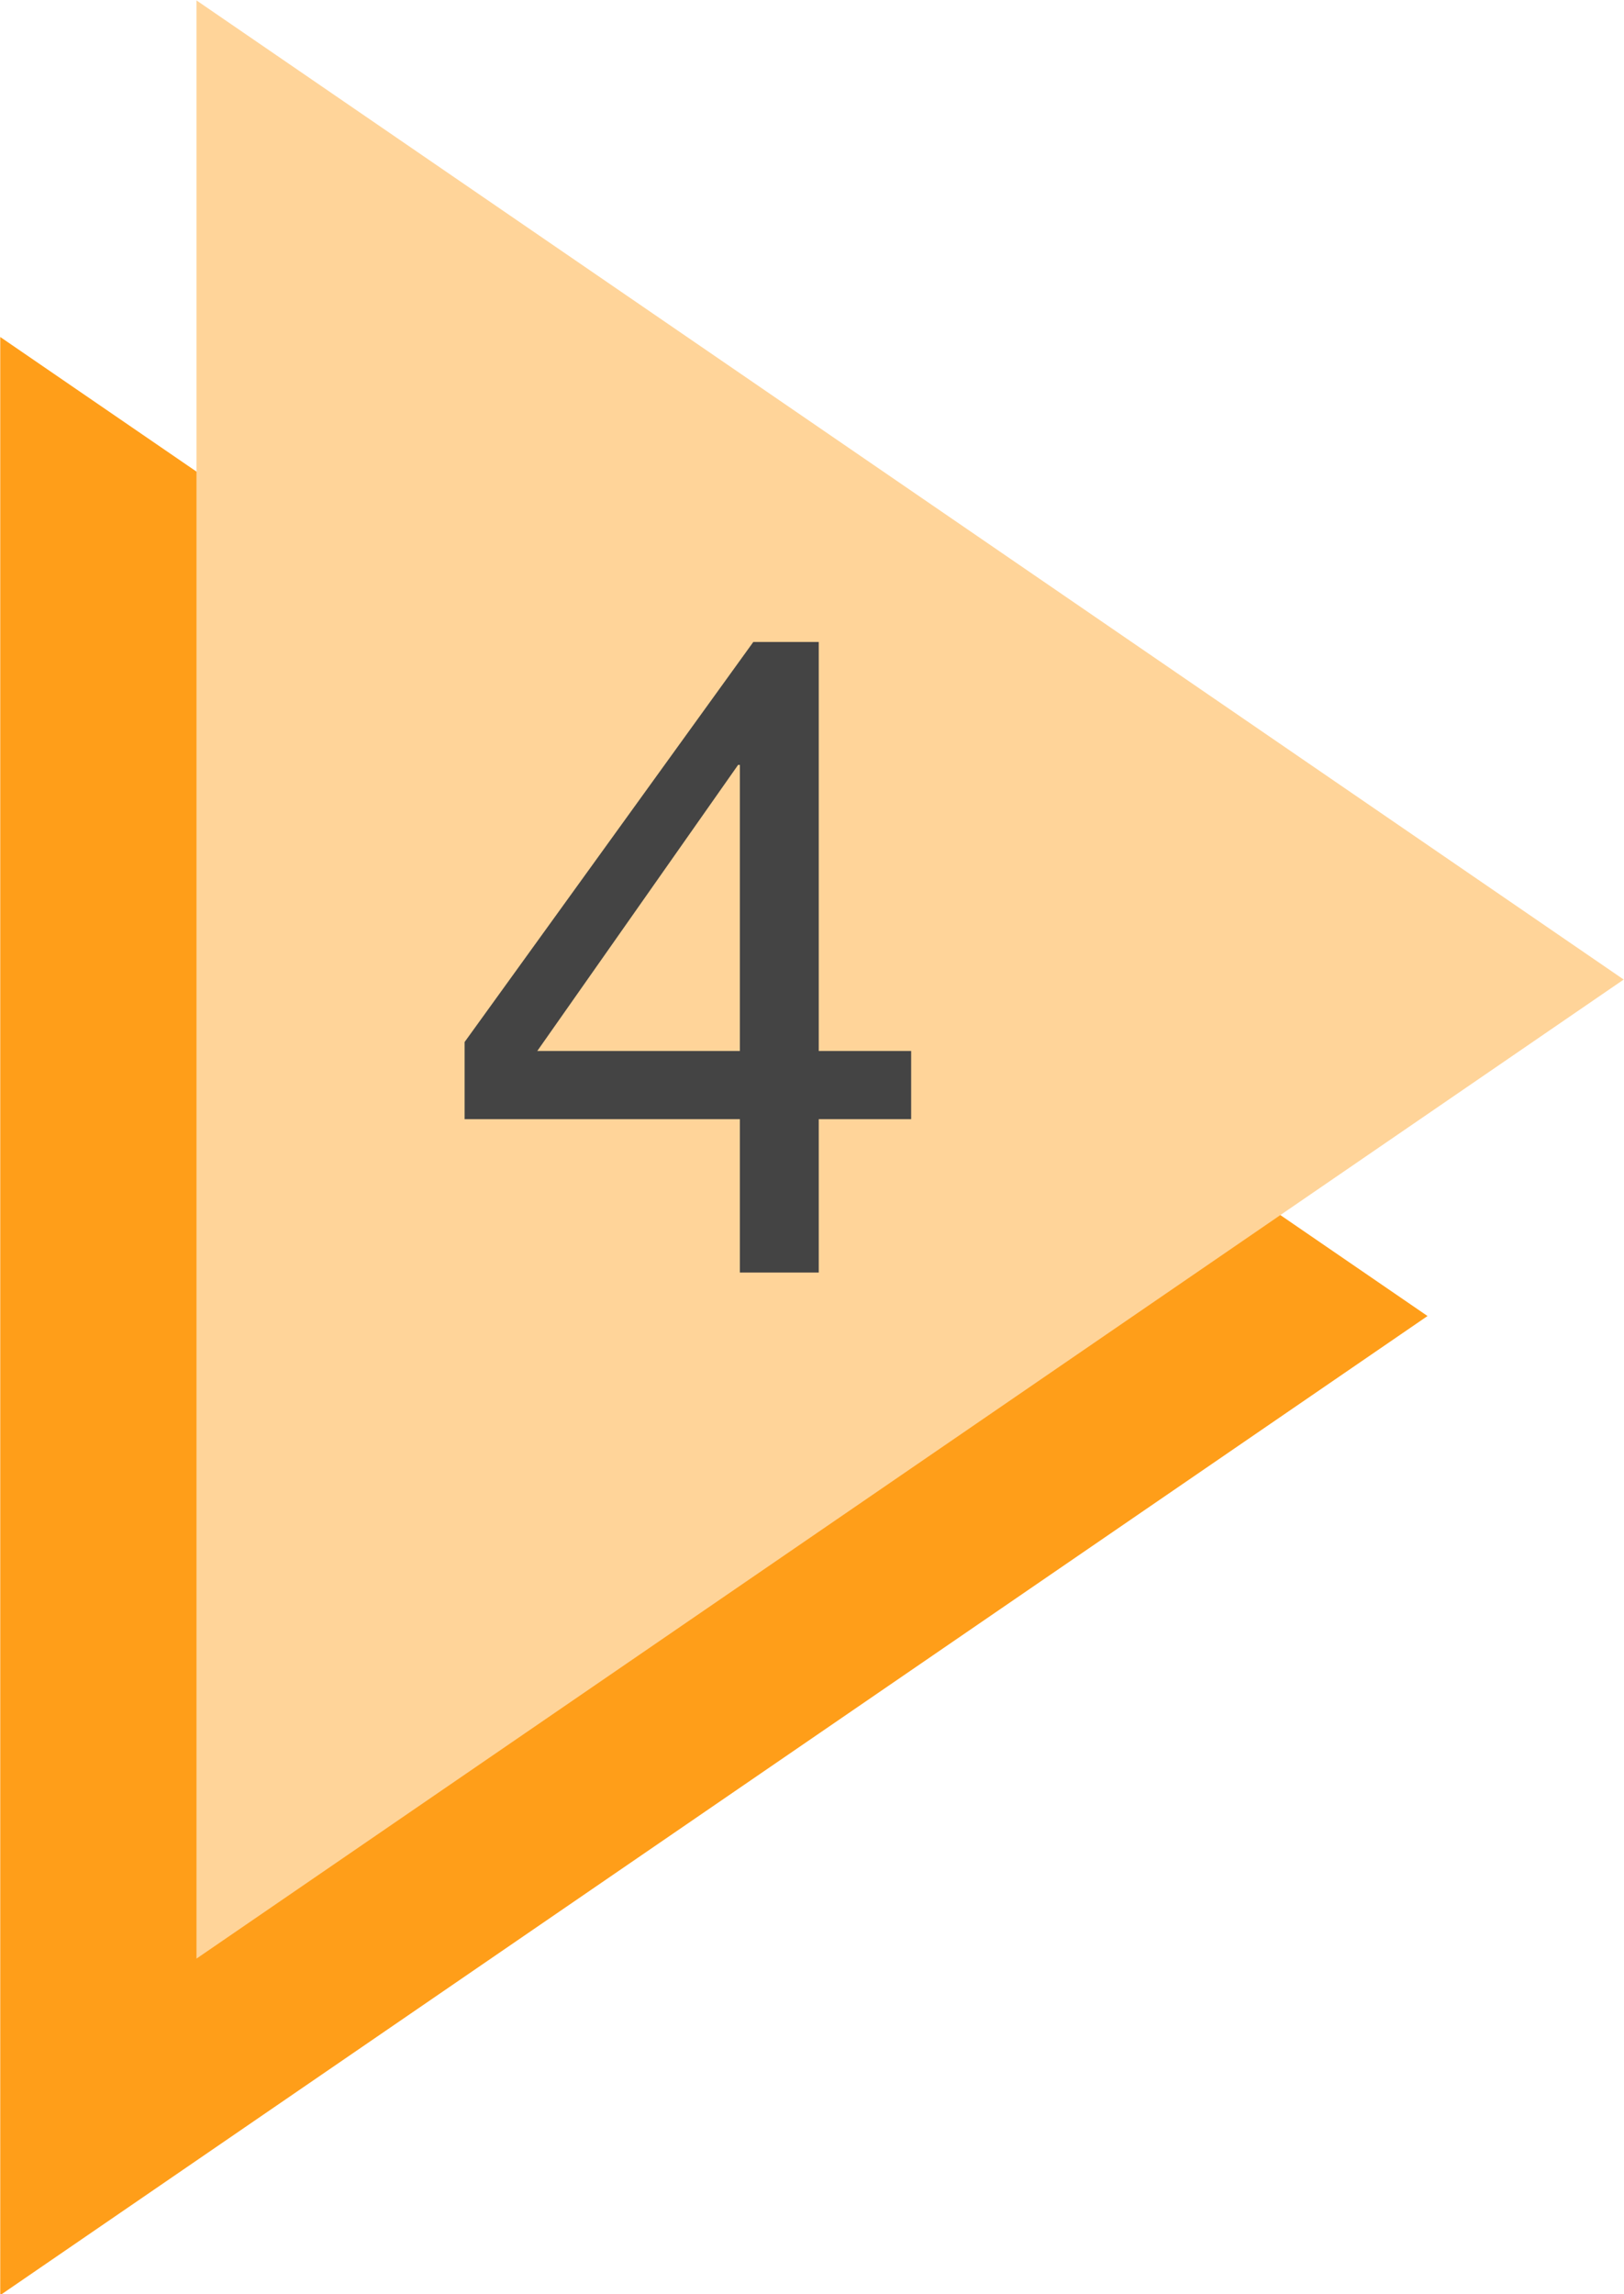
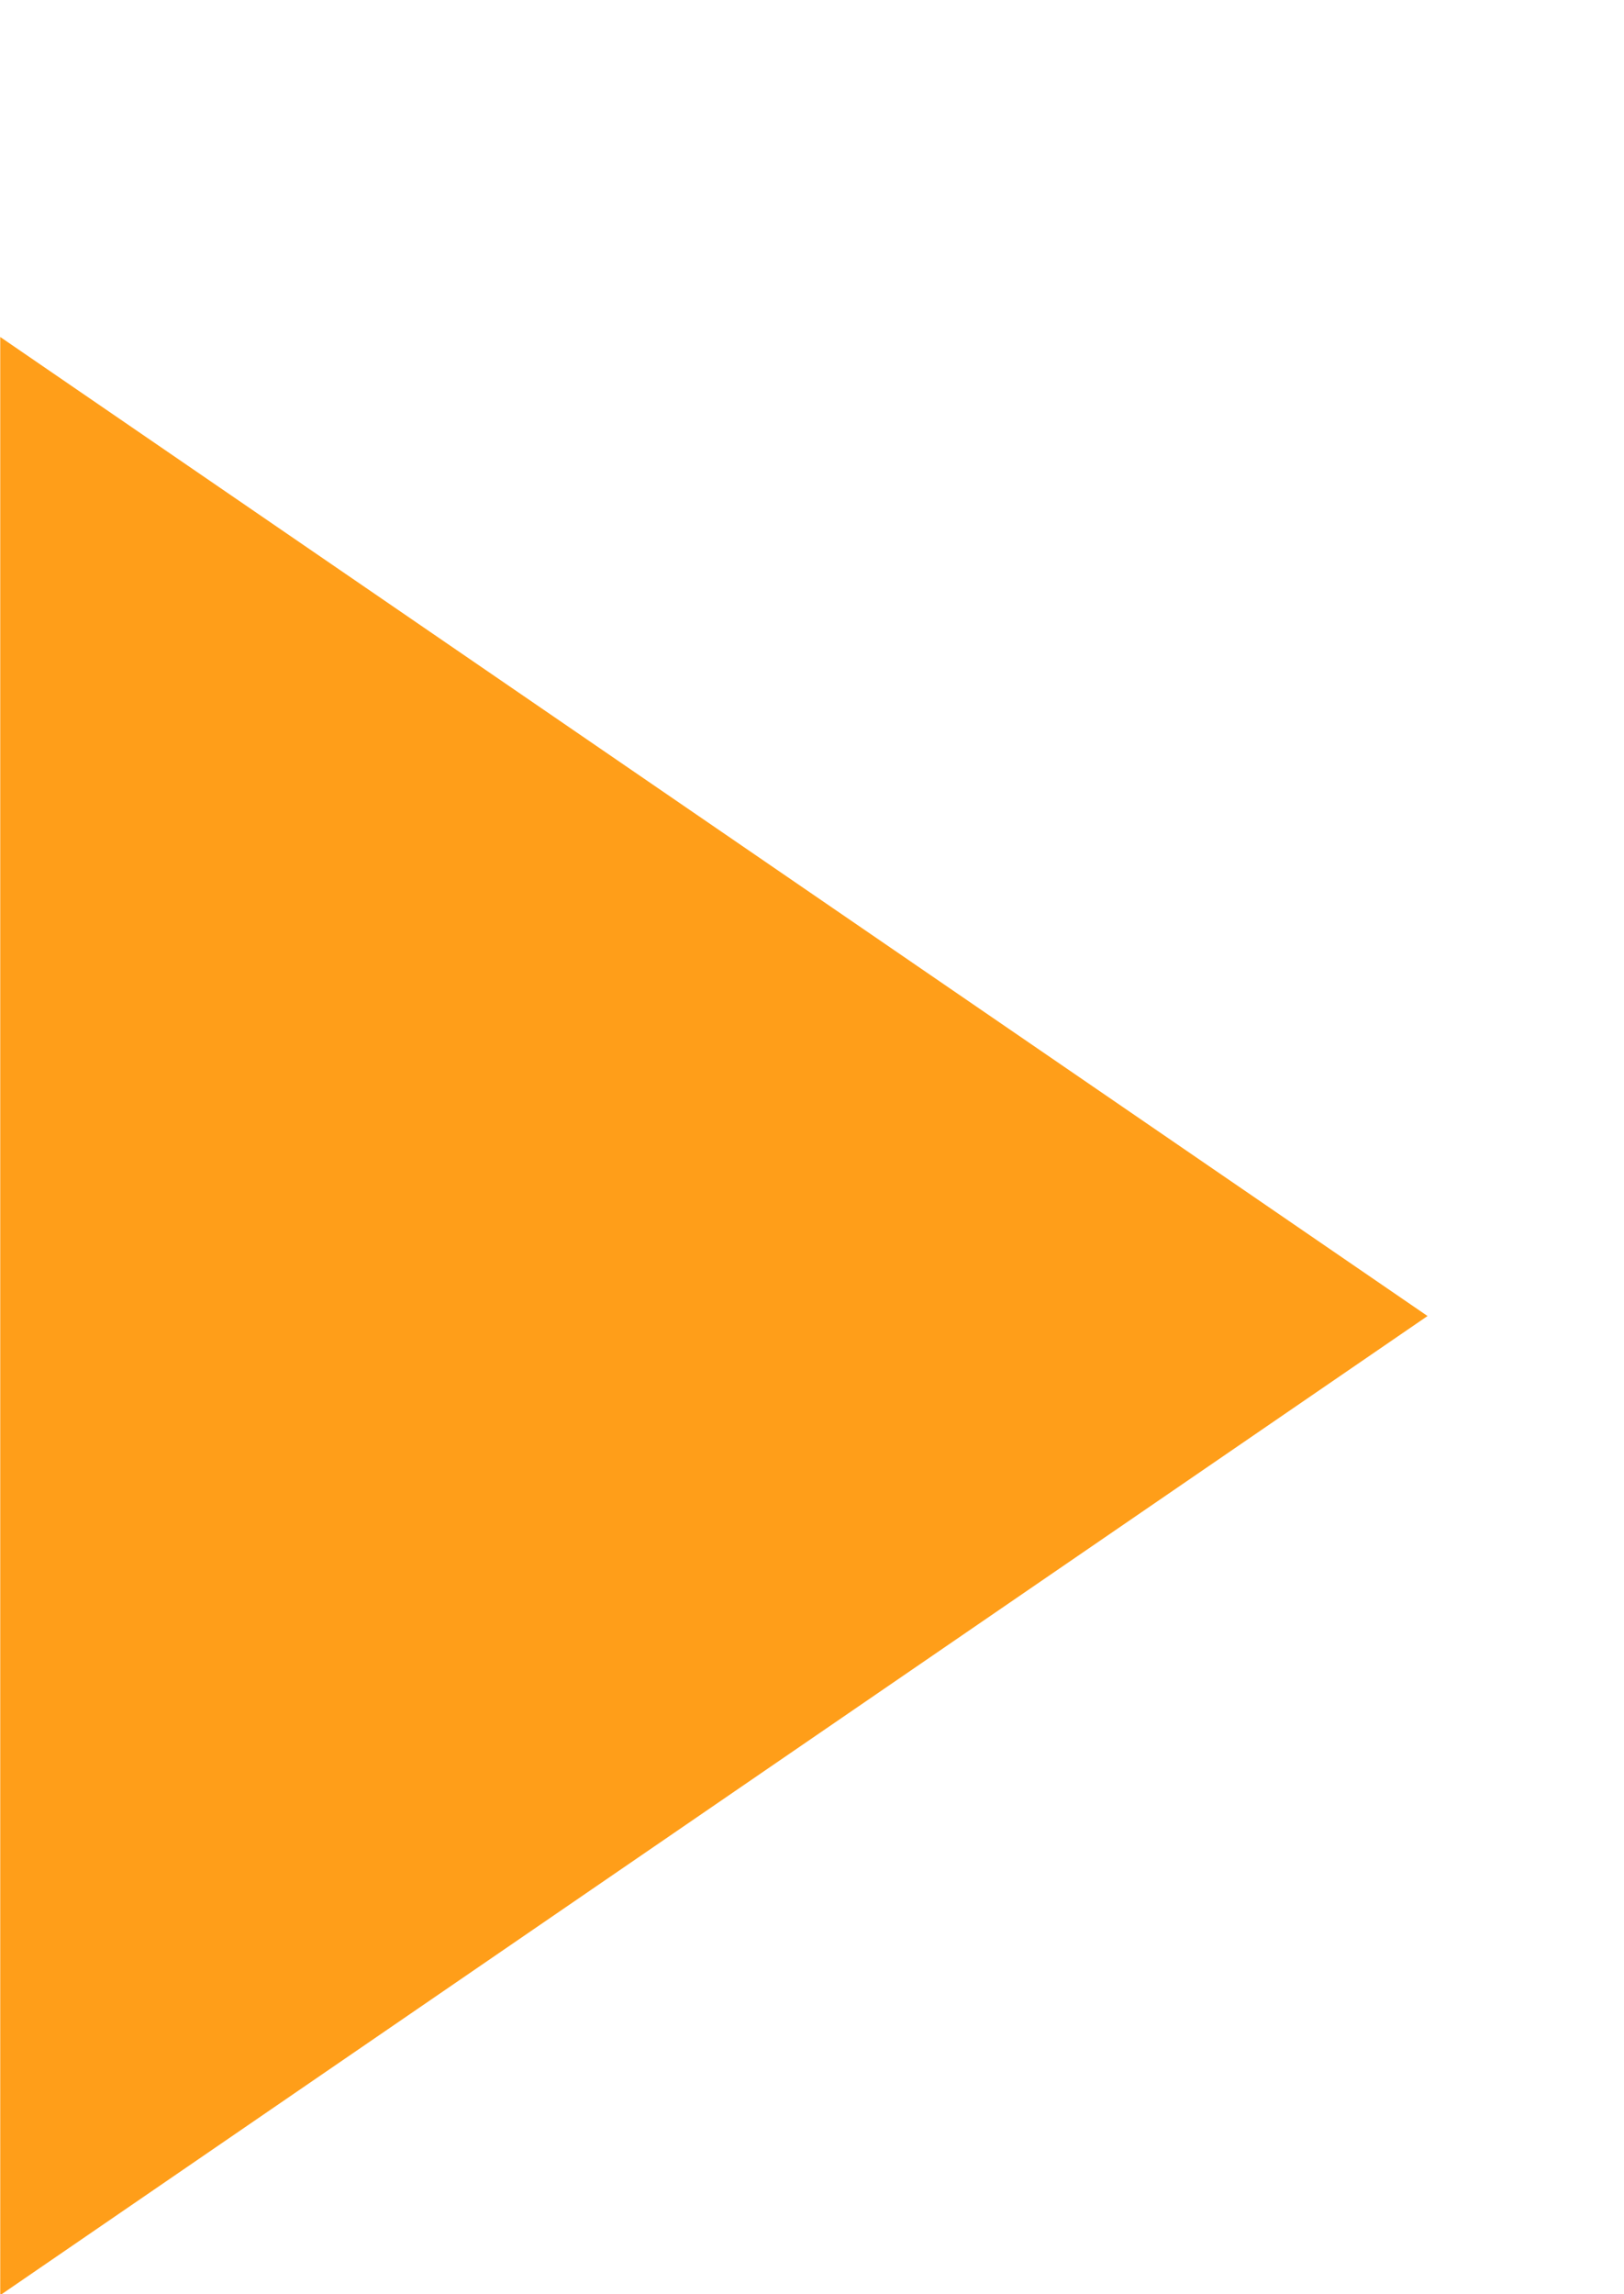
<svg xmlns="http://www.w3.org/2000/svg" fill="#000000" height="152.5" preserveAspectRatio="xMidYMid meet" version="1" viewBox="0.0 0.7 108.0 152.5" width="108" zoomAndPan="magnify">
  <g>
    <g id="change1_1">
      <path d="M 0.016 153.273 L 94.934 88.184 L 0.016 23.102 Z M 0.016 153.273" fill="#ff9e19" />
    </g>
    <g id="change2_1">
-       <path d="M 13.066 130.902 L 107.98 65.816 L 13.066 0.727 Z M 13.066 130.902" fill="#ffd499" />
-     </g>
+       </g>
    <g id="change3_1">
-       <path d="M 54.449 75.098 L 54.449 85.293 L 49.203 85.293 L 49.203 75.098 L 30.898 75.098 L 30.898 69.969 L 50.098 43.375 L 54.449 43.375 L 54.449 70.566 L 60.594 70.566 L 60.594 75.098 Z M 35.73 70.566 L 49.203 70.566 L 49.203 51.547 L 49.086 51.547 L 35.73 70.566" fill="#444444" />
-     </g>
+       </g>
  </g>
</svg>